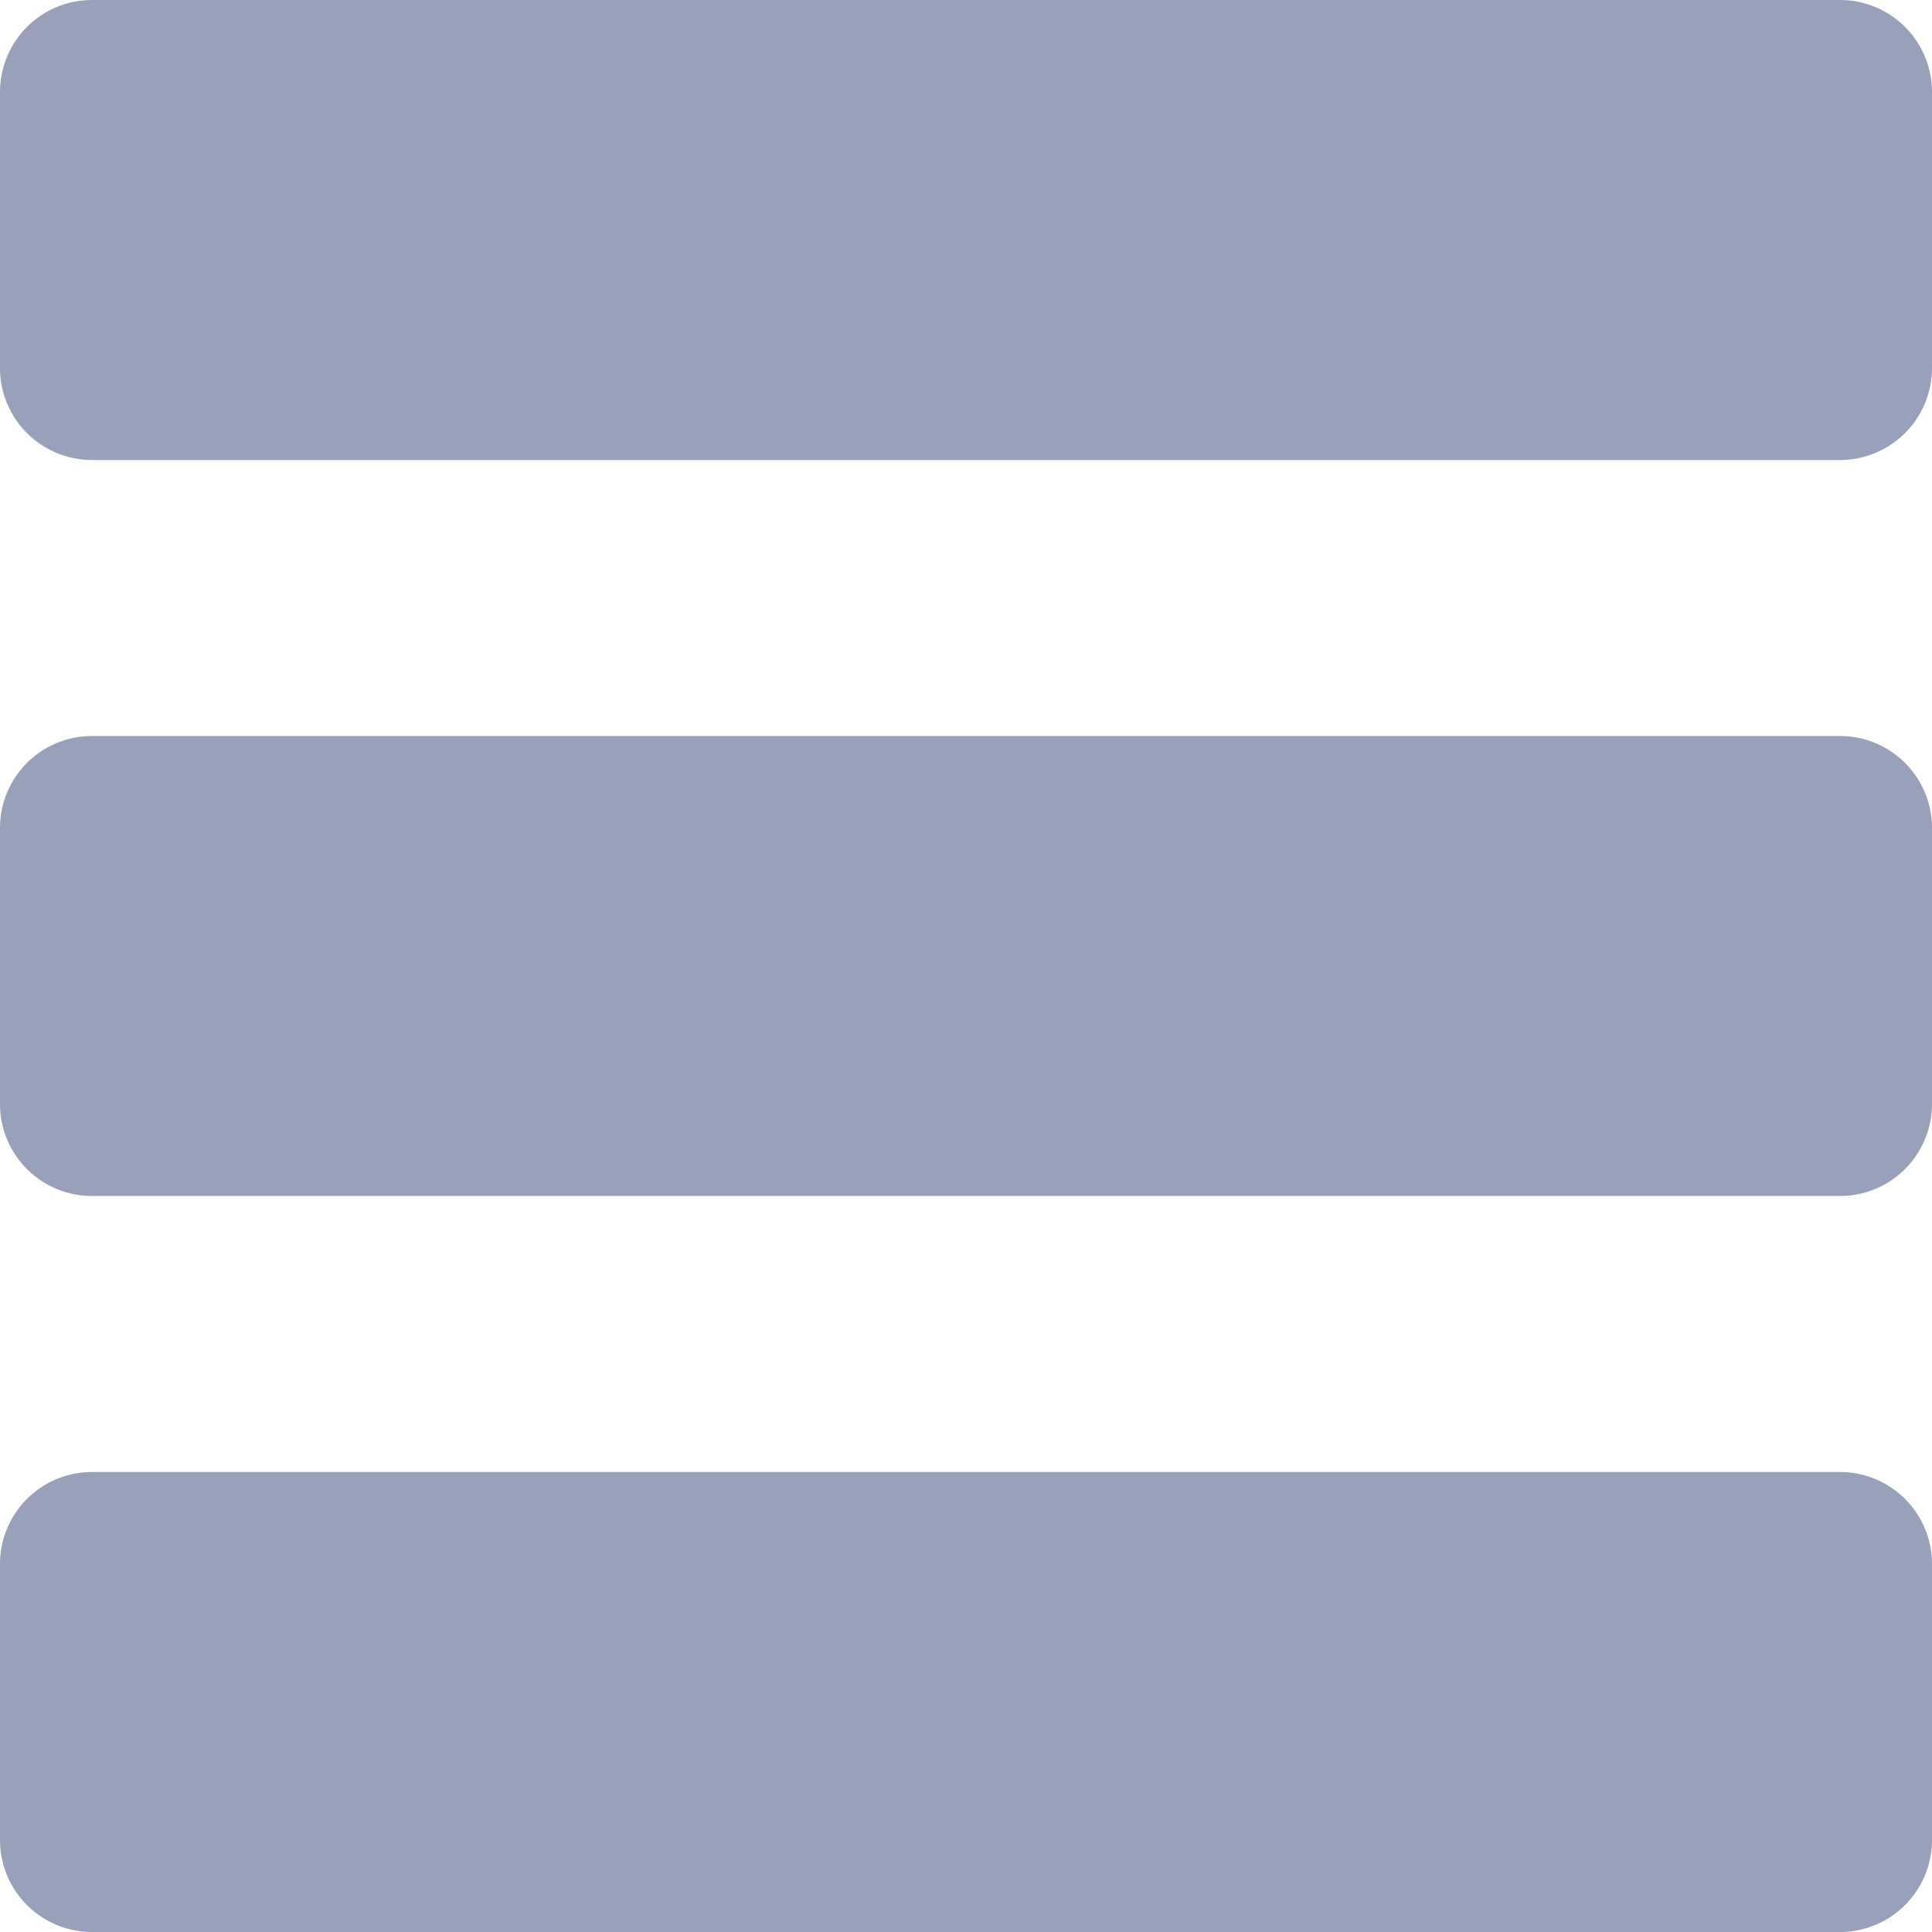
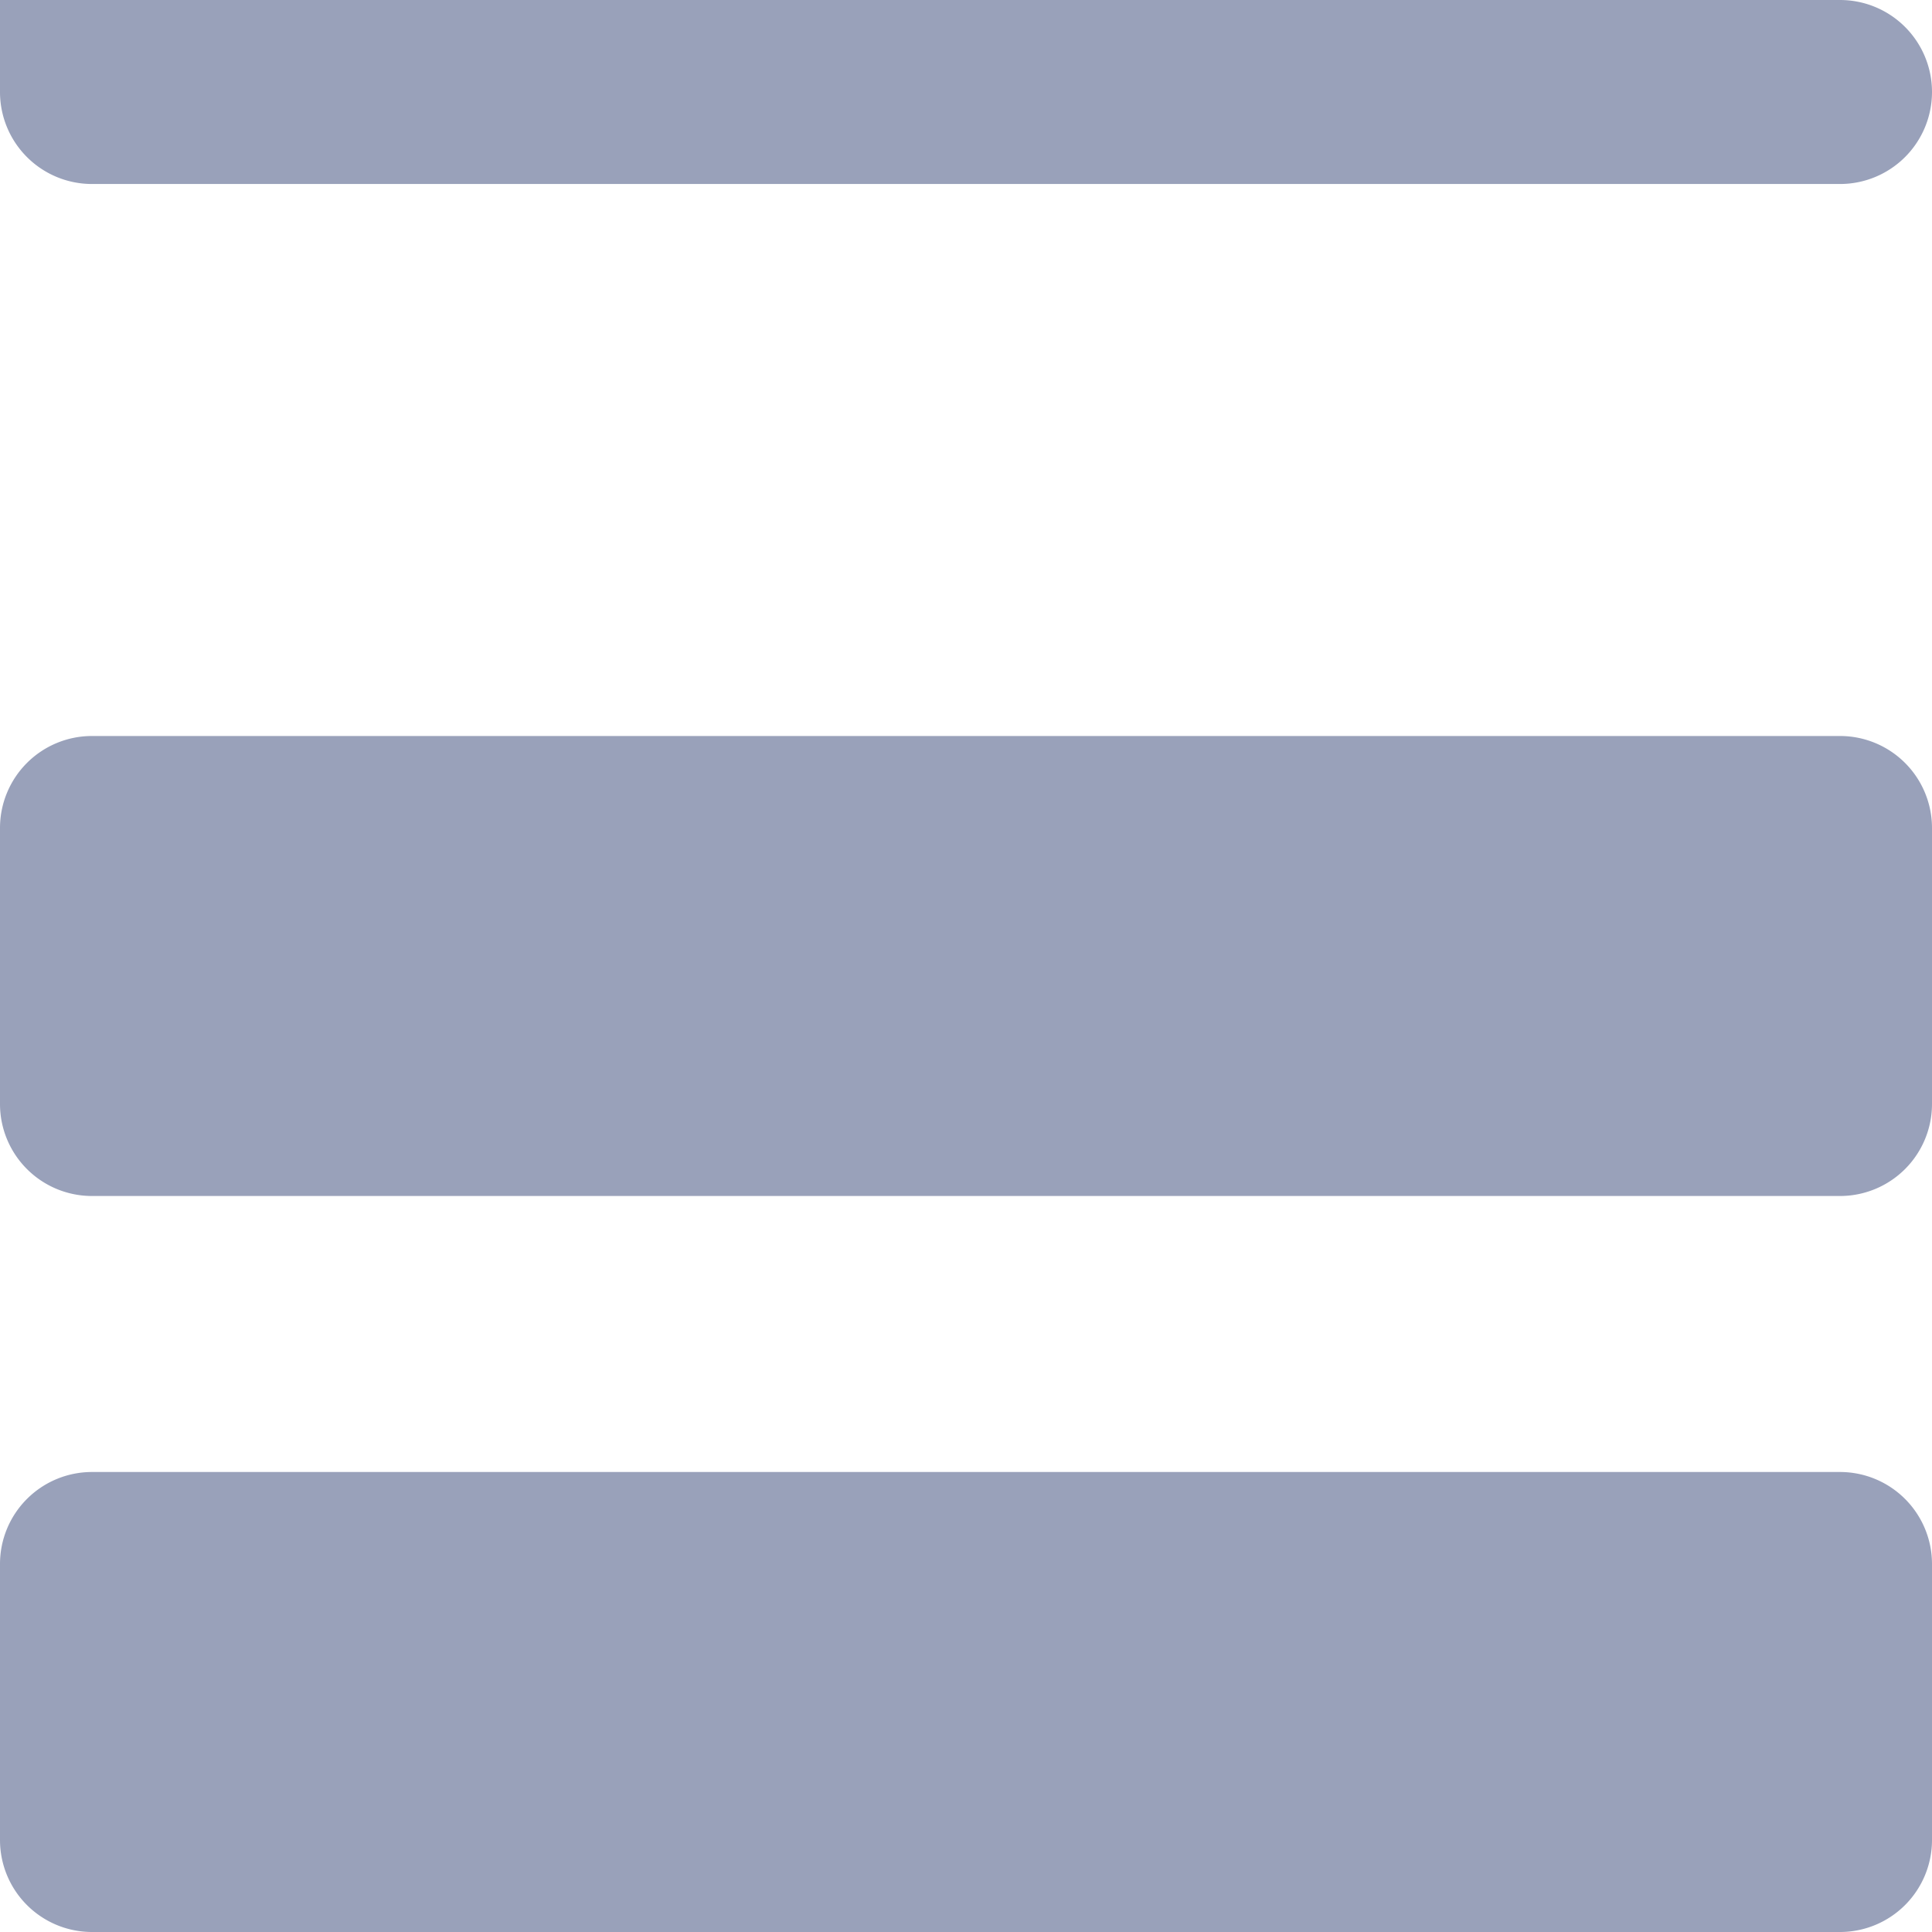
<svg xmlns="http://www.w3.org/2000/svg" width="21" height="21" viewBox="0 0 21 21">
  <defs>
    <style>
      .cls-1 {
        fill: #99a1ba;
        fill-rule: evenodd;
      }
    </style>
  </defs>
-   <path id="Rounded_Rectangle_568_copy_5" data-name="Rounded Rectangle 568 copy 5" class="cls-1" d="M1525,218h19a1,1,0,0,1,1,1v3a1,1,0,0,1-1,1h-19a1,1,0,0,1-1-1v-3A1,1,0,0,1,1525,218Zm0,8h19a1,1,0,0,1,1,1v3a1,1,0,0,1-1,1h-19a1,1,0,0,1-1-1v-3A1,1,0,0,1,1525,226Zm0,8h19a1,1,0,0,1,1,1v3a1,1,0,0,1-1,1h-19a1,1,0,0,1-1-1v-3A1,1,0,0,1,1525,234Z" transform="translate(-1524 -218)" />
+   <path id="Rounded_Rectangle_568_copy_5" data-name="Rounded Rectangle 568 copy 5" class="cls-1" d="M1525,218h19a1,1,0,0,1,1,1a1,1,0,0,1-1,1h-19a1,1,0,0,1-1-1v-3A1,1,0,0,1,1525,218Zm0,8h19a1,1,0,0,1,1,1v3a1,1,0,0,1-1,1h-19a1,1,0,0,1-1-1v-3A1,1,0,0,1,1525,226Zm0,8h19a1,1,0,0,1,1,1v3a1,1,0,0,1-1,1h-19a1,1,0,0,1-1-1v-3A1,1,0,0,1,1525,234Z" transform="translate(-1524 -218)" />
</svg>